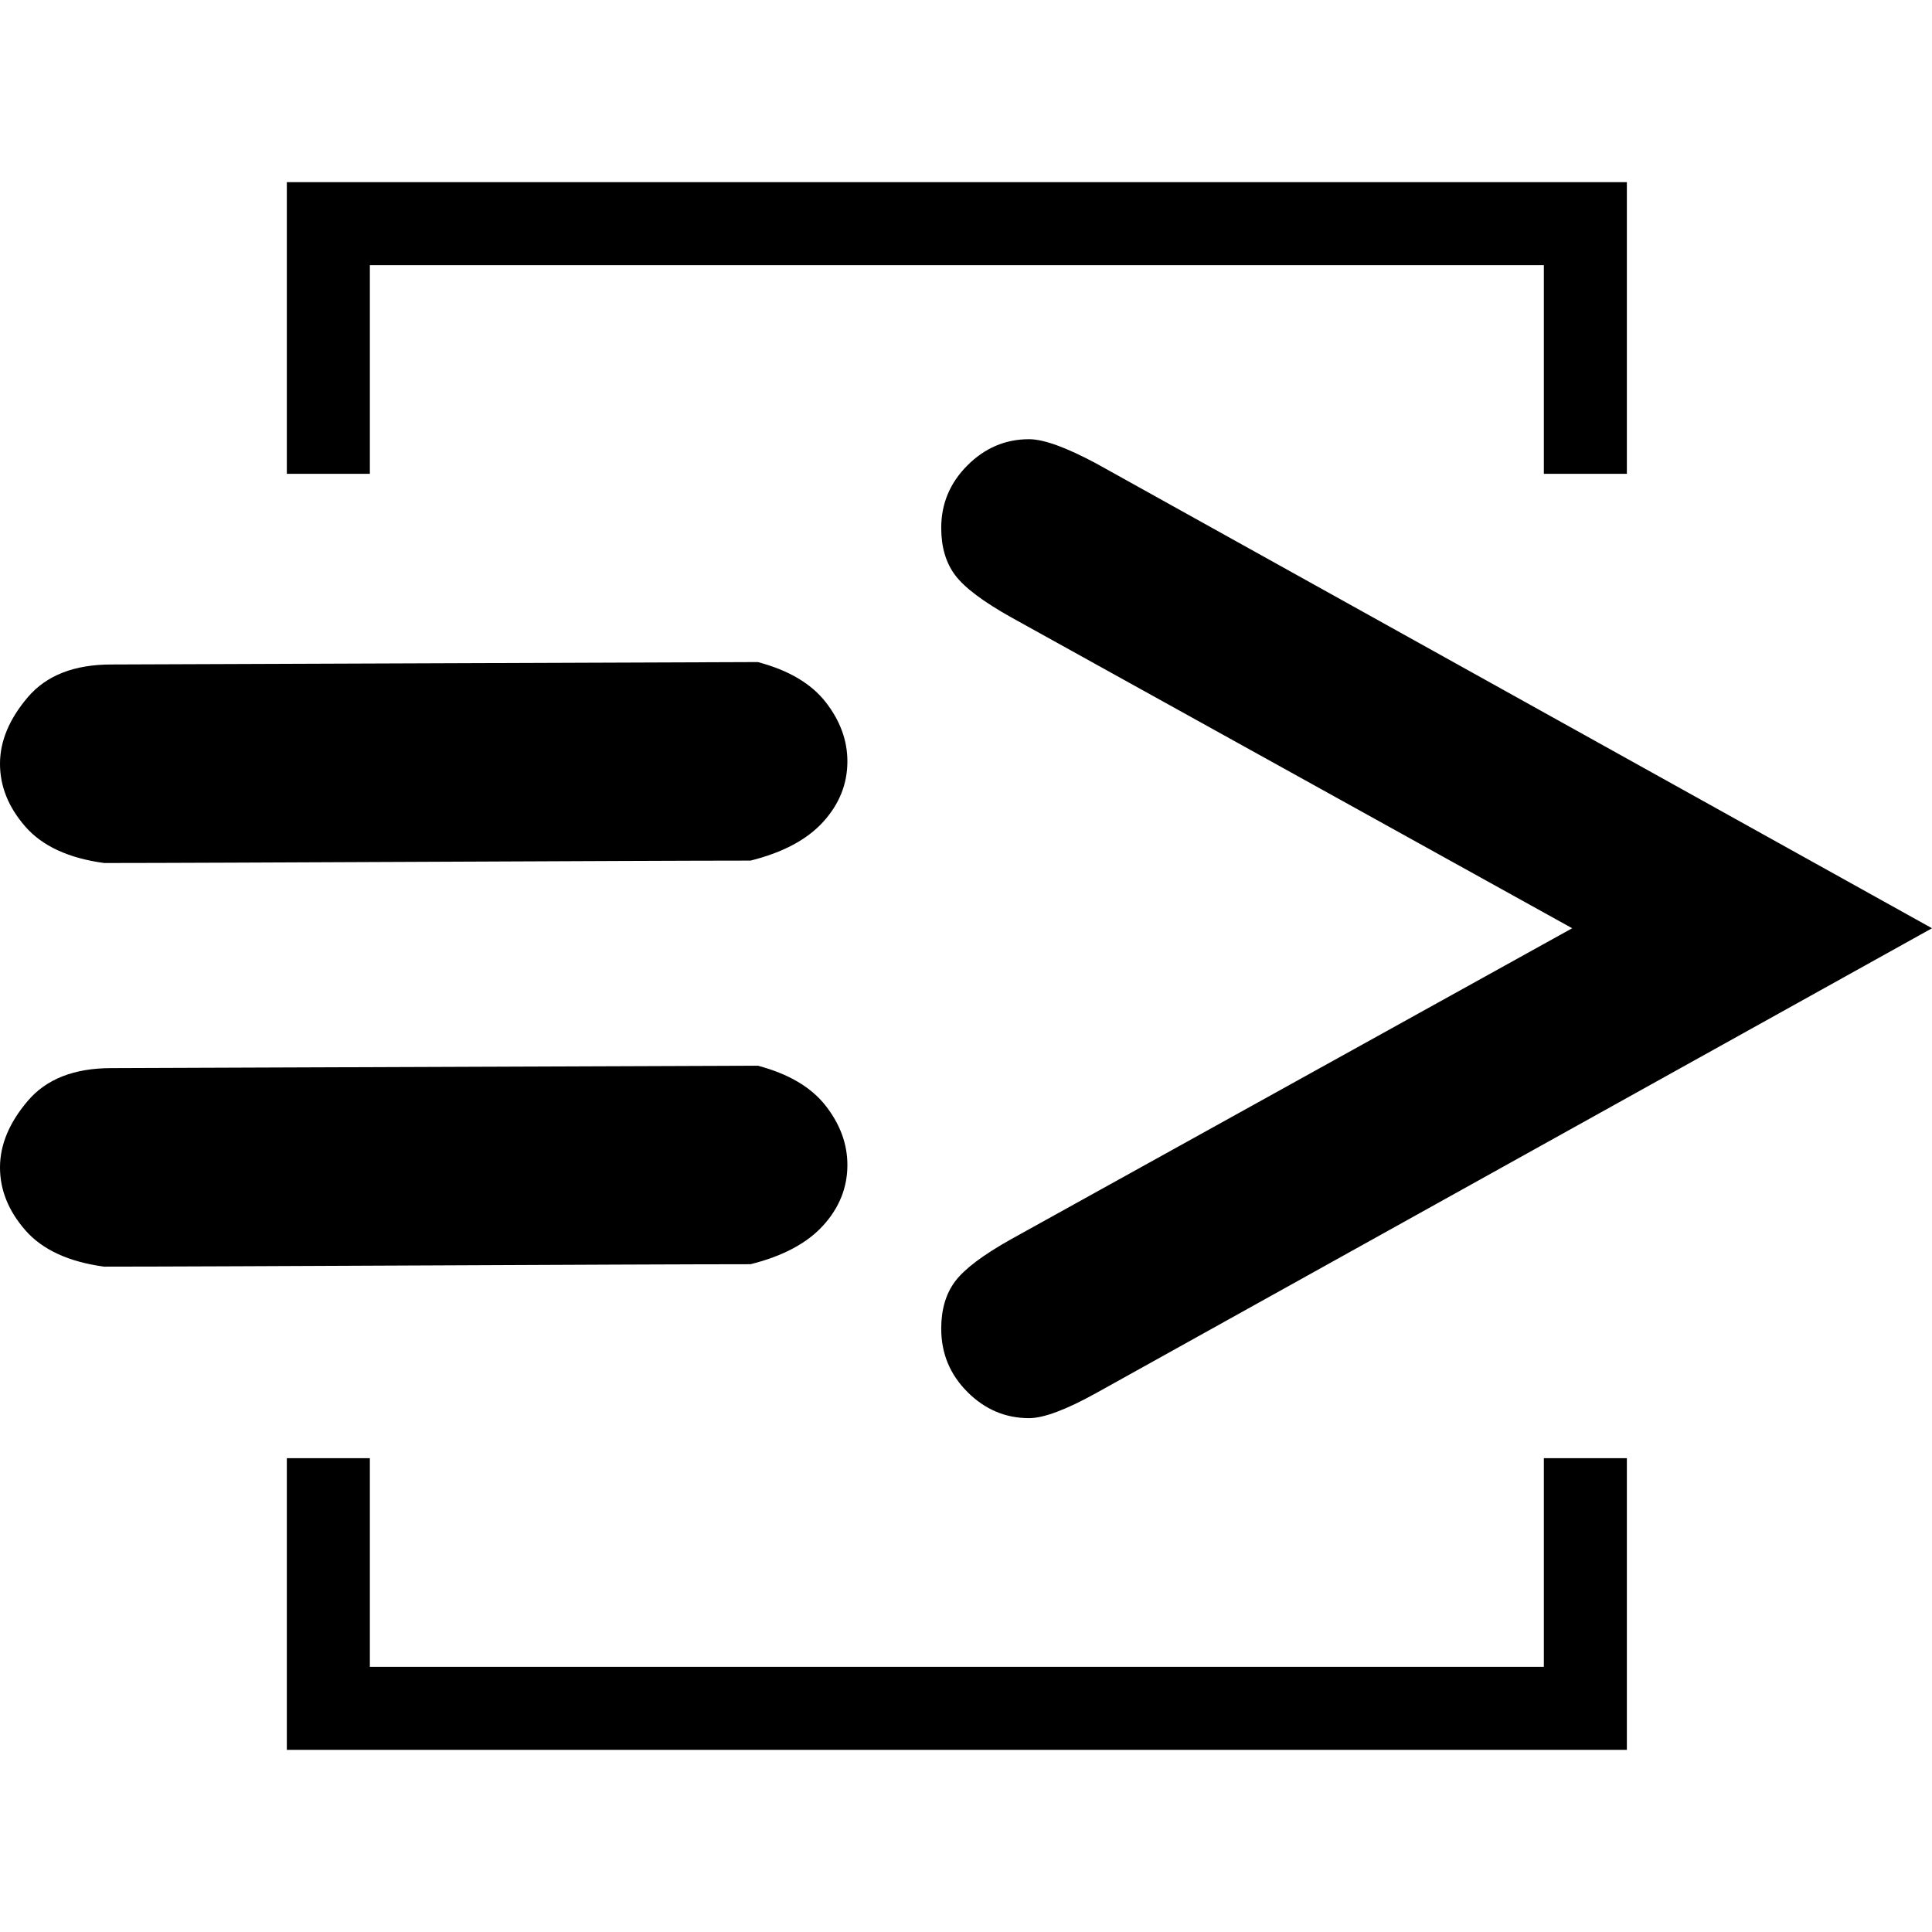
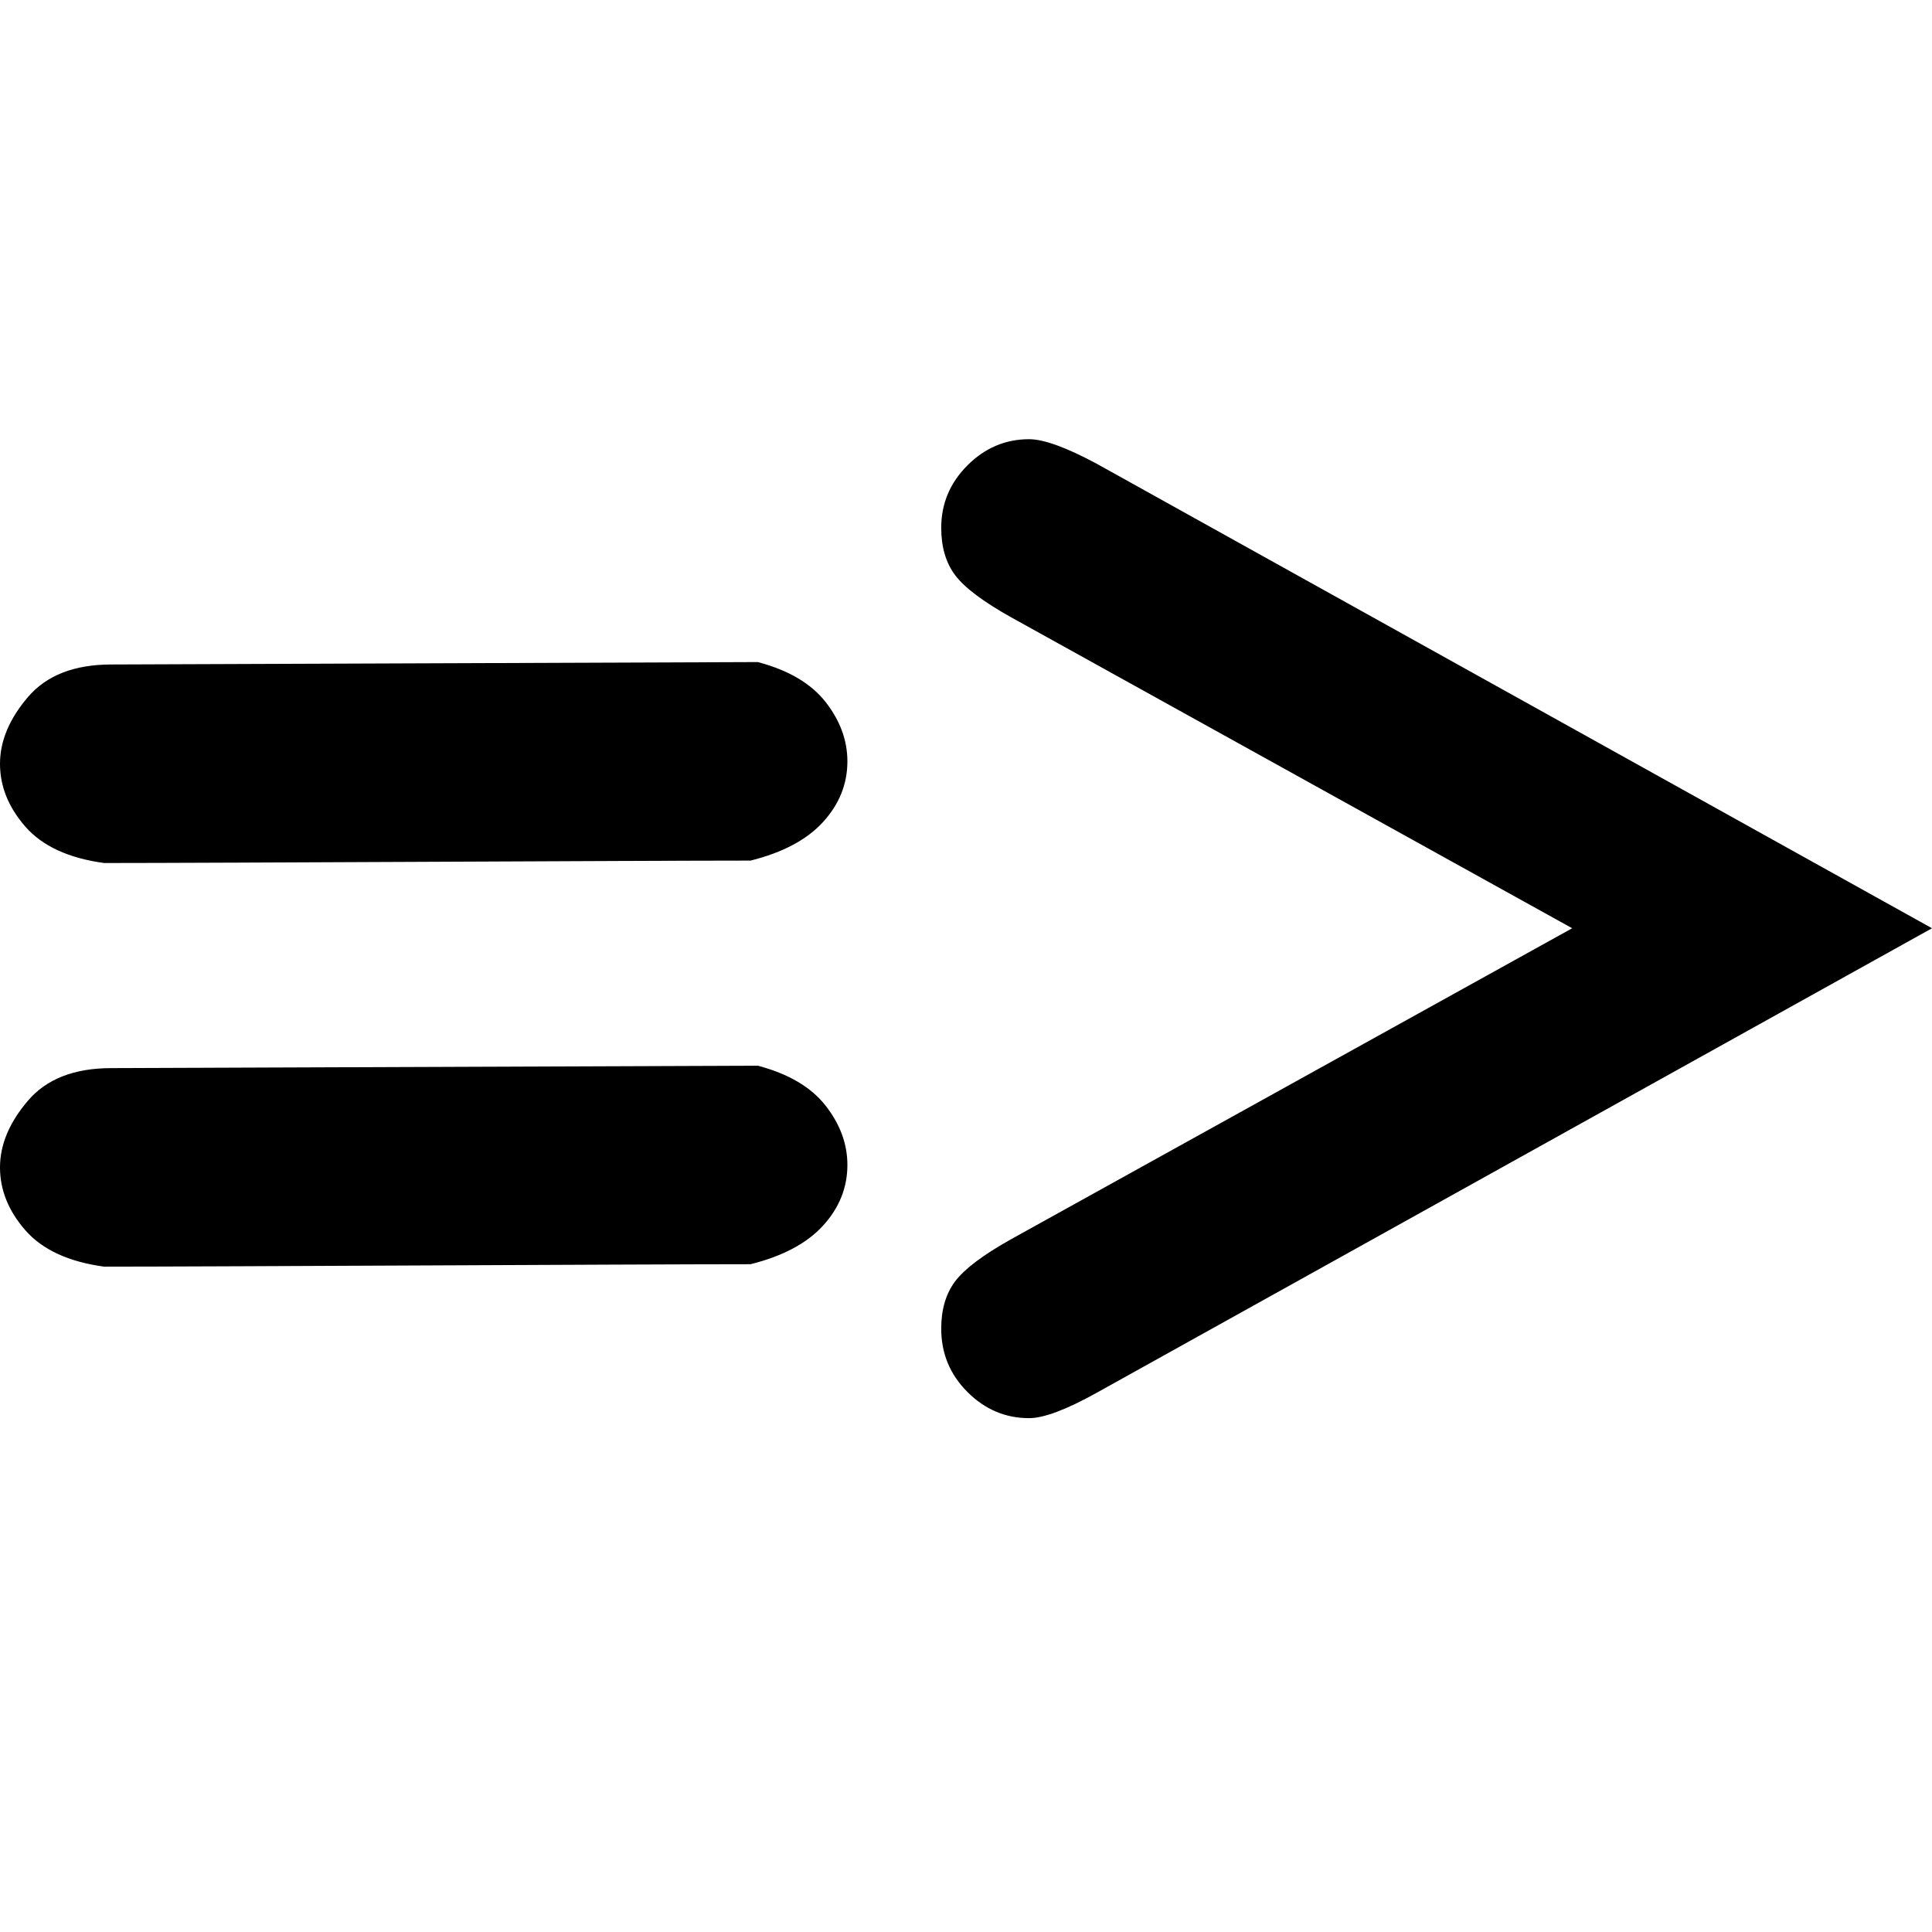
<svg xmlns="http://www.w3.org/2000/svg" width="800" height="800" viewBox="0 0 512 512">
  <path fill="currentColor" d="M27.589 335.676c-9.413-1.283-16.361-4.492-20.853-9.625S0 315.363 0 309.37c0-5.988 2.456-11.873 7.378-17.645c4.912-5.778 12.292-8.664 22.136-8.664c5.133 0 166.18-.642 171.313-.642c8.121 2.146 14.116 5.677 17.966 10.59c3.85 4.918 5.775 10.164 5.775 15.716c0 5.995-2.146 11.34-6.417 16.041c-4.28 4.713-10.697 8.13-19.249 10.264c-28.662 0-142.66.645-171.313.645m0-106.966c-9.413-1.283-16.361-4.49-20.853-9.624C2.244 213.952 0 208.398 0 202.403c0-5.985 2.456-11.87 7.378-17.644c4.912-5.775 12.292-8.663 22.136-8.663c5.133 0 166.18-.641 171.313-.641c8.121 2.145 14.116 5.675 17.966 10.587c3.85 4.922 5.775 10.165 5.775 15.72c0 5.994-2.146 11.338-6.417 16.04c-4.28 4.711-10.697 8.13-19.249 10.265c-28.662 0-142.66.642-171.313.642m389.055 17.288l-148.629-82.373c-7.467-4.175-12.425-7.908-14.887-11.192c-2.462-3.28-3.695-7.46-3.695-12.535c0-6.414 2.313-11.937 6.942-16.564c4.62-4.623 10.07-6.94 16.338-6.94c3.88 0 9.849 2.166 17.907 6.492L512 245.997L290.62 369.109c-8.058 4.476-14.028 6.715-17.907 6.715c-6.268 0-11.718-2.313-16.338-6.94c-4.629-4.622-6.942-10.218-6.942-16.787c0-5.071 1.233-9.252 3.695-12.535c2.462-3.28 7.42-7.014 14.887-11.192z" />
-   <path fill="currentColor" d="M431.137 463.728H76.015v-77.294h22v55.294h311.122v-55.294h22zm0-338.162h-22V70.272H98.015v55.294h-22V48.272h355.122z" />
</svg>